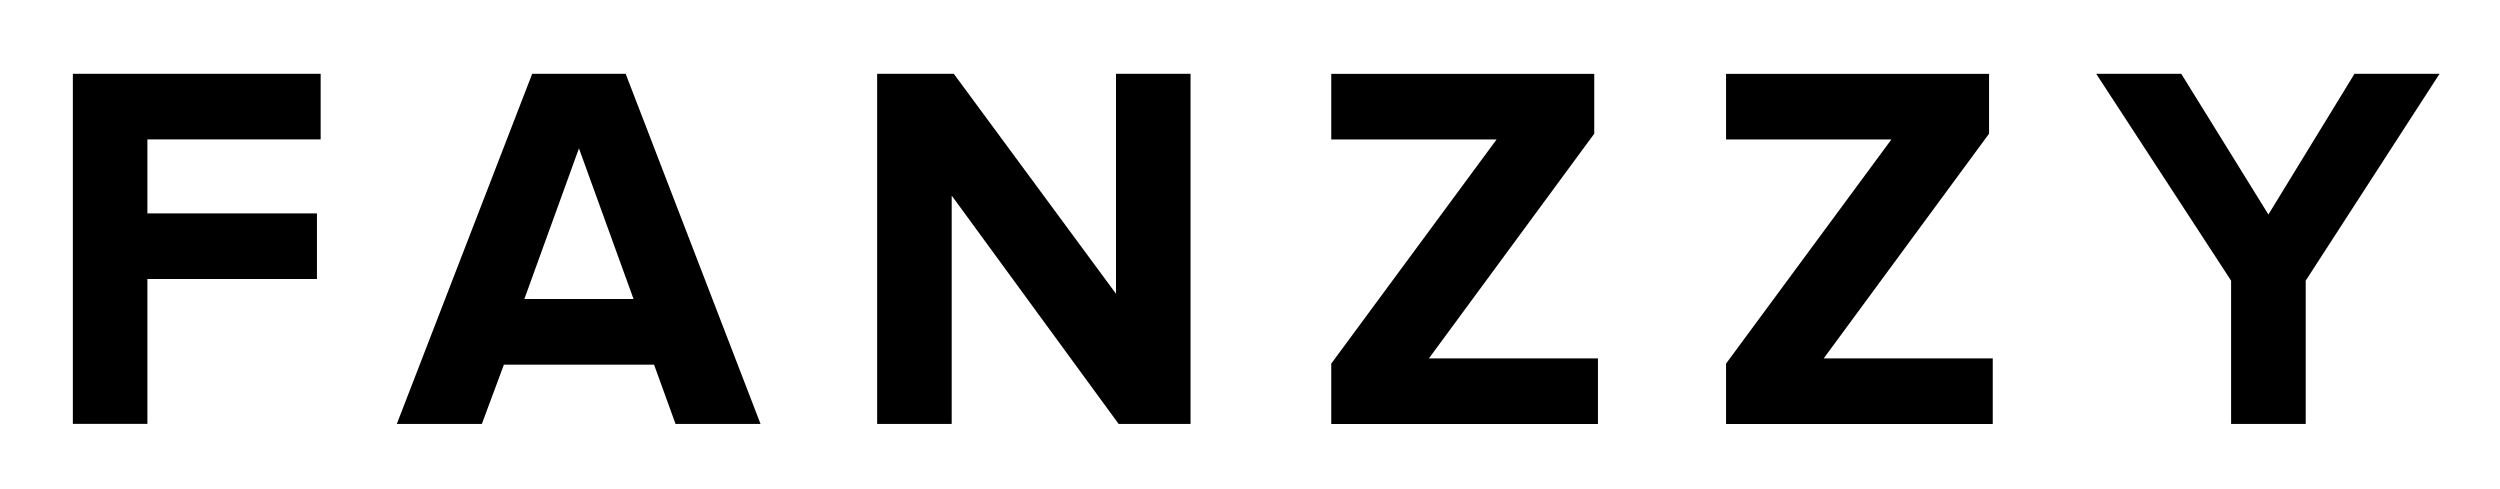
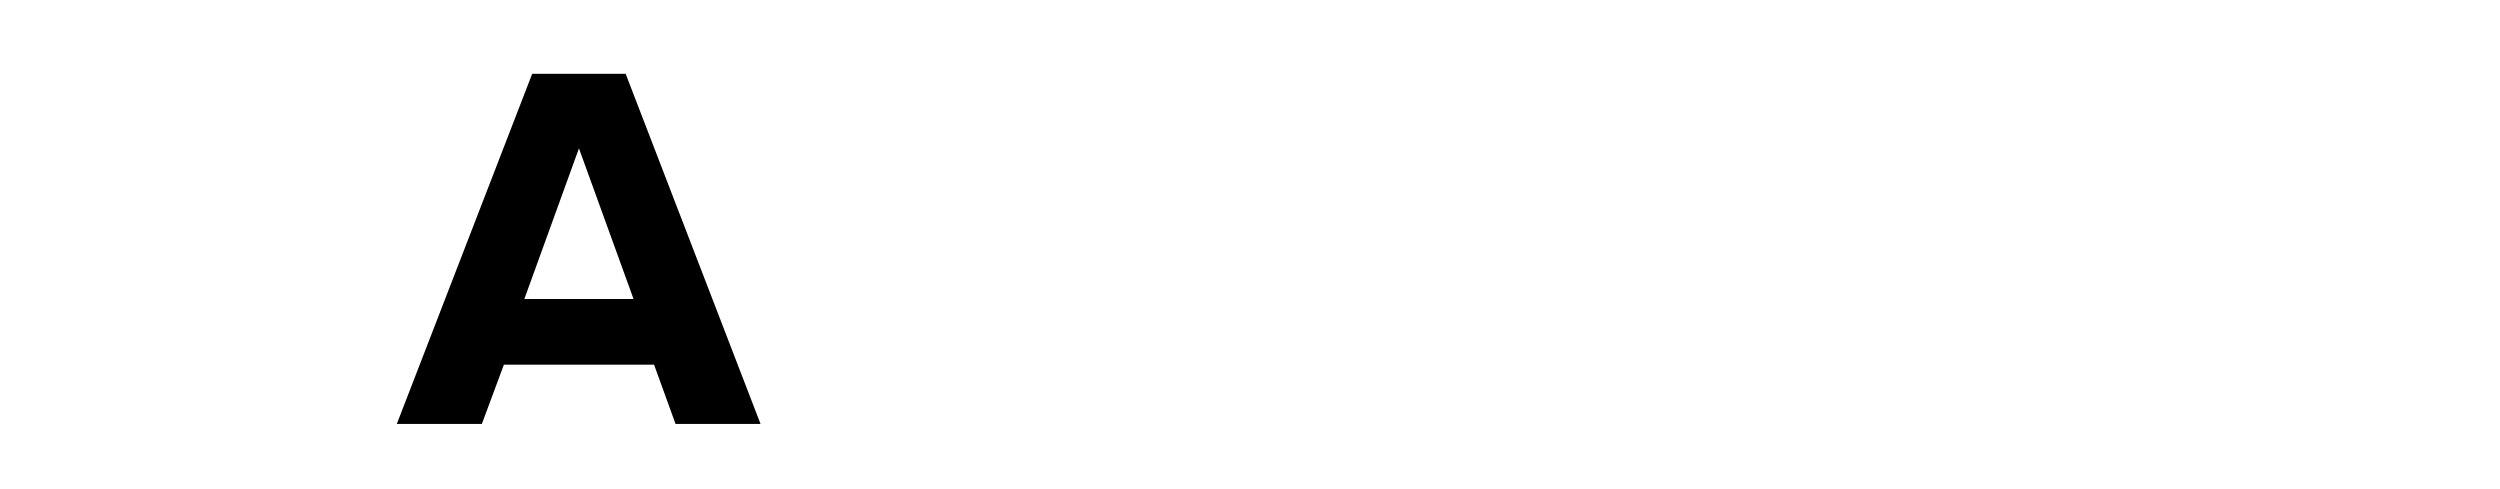
<svg xmlns="http://www.w3.org/2000/svg" viewBox="0 0 500 97.78">
  <g>
    <g id="Layer_1">
      <g>
-         <path d="M14.57,84.79V14.76h49.56v13.12H29.48v14.8h33.91v13.12H29.48v28.98h-14.91Z" />
        <path d="M135.11,84.79l-4.3-11.86h-30.03l-4.41,11.86h-17.01L106.44,14.76h18.69l26.98,70.03h-17.01ZM115.79,29.67l-10.92,30.13h21.84l-10.92-30.13Z" />
-         <path d="M223.73,84.79l-33.39-45.67v45.67h-14.91V14.76h15.33l32.44,43.99V14.76h14.91v70.03h-14.38Z" />
-         <path d="M266.25,84.79v-12.07l33.07-44.83h-33.07v-13.12h52.6v11.97l-33.07,44.94h33.81v13.12h-53.34Z" />
-         <path d="M345.21,84.79v-12.07l33.07-44.83h-33.07v-13.12h52.6v11.97l-33.07,44.94h33.81v13.12h-53.34Z" />
-         <path d="M446.22,84.79v-28.66l-26.98-41.37h17.01l17.43,28.14,17.22-28.14h17.01l-26.77,41.37v28.66h-14.91Z" />
      </g>
    </g>
  </g>
</svg>